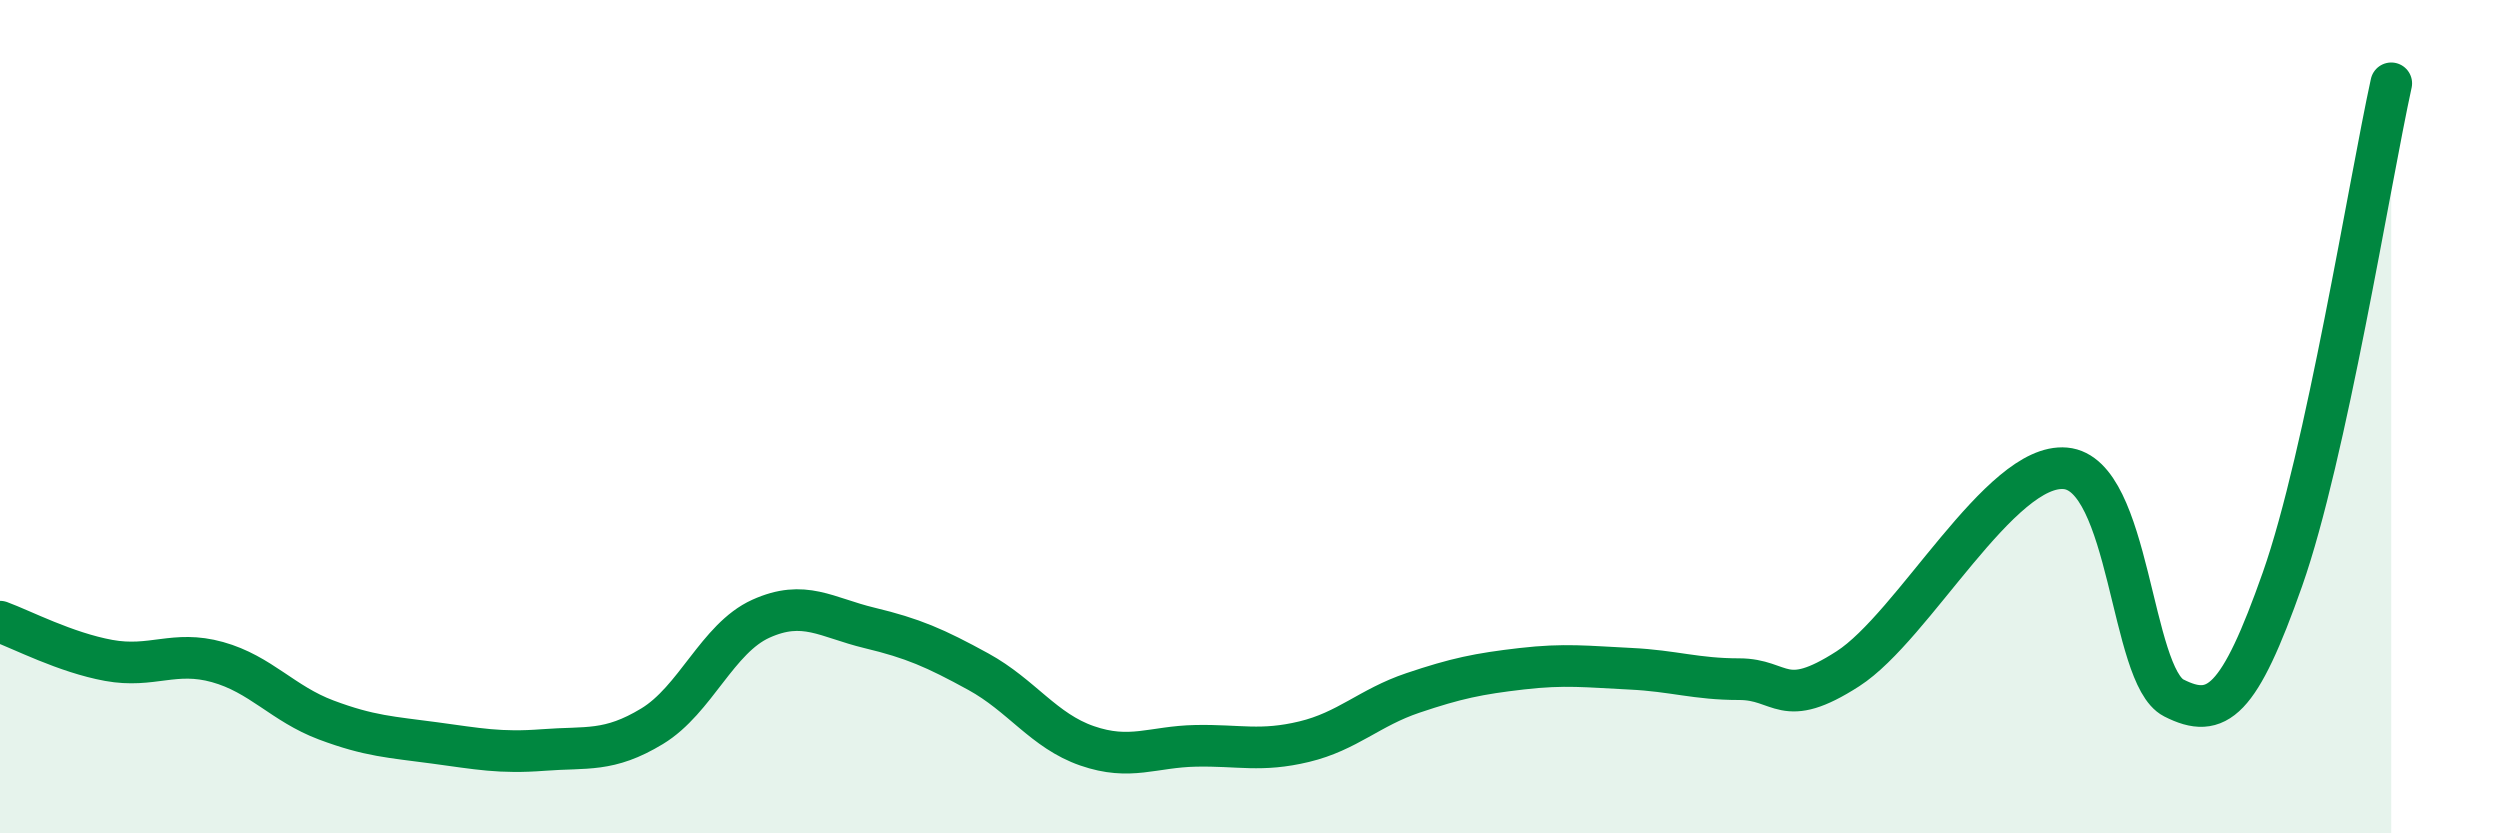
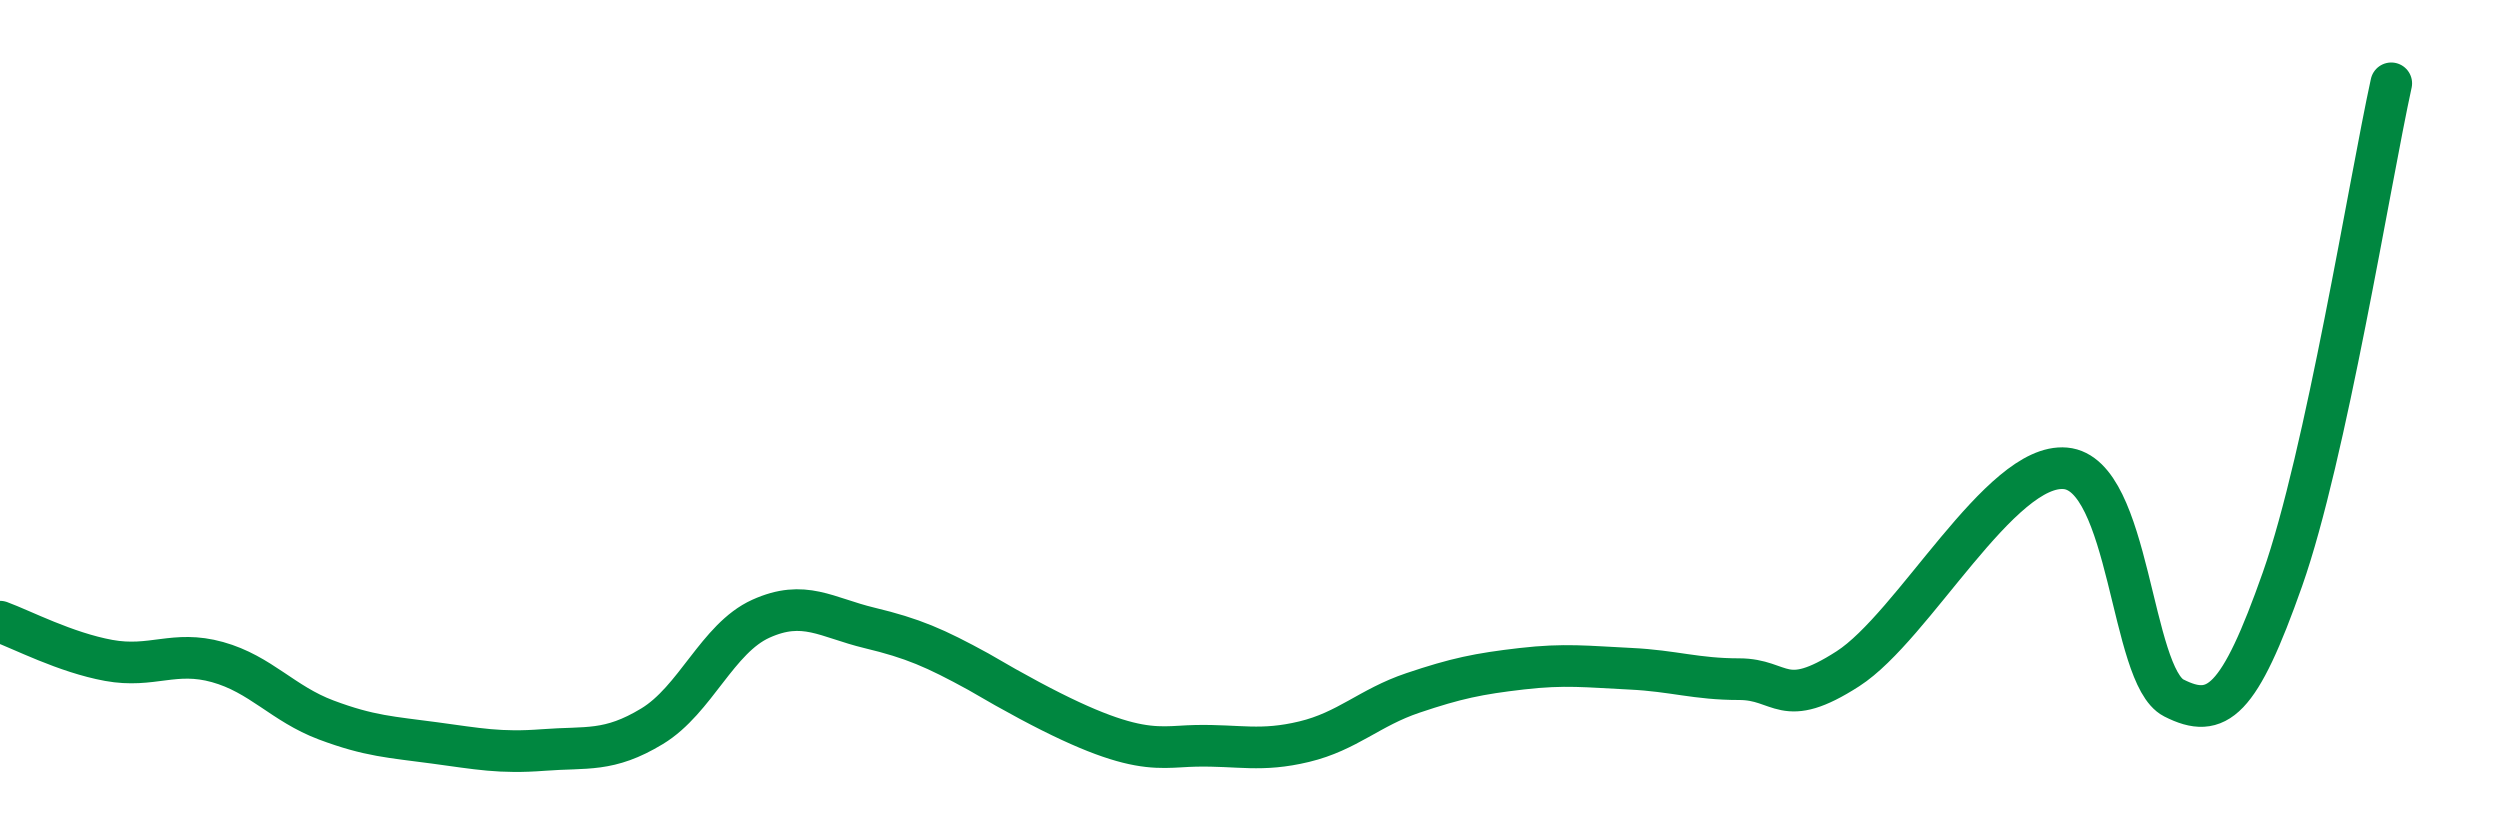
<svg xmlns="http://www.w3.org/2000/svg" width="60" height="20" viewBox="0 0 60 20">
-   <path d="M 0,14.92 C 0.52,15.11 1.57,15.66 2.61,15.85 C 3.65,16.04 4.18,15.6 5.22,15.89 C 6.26,16.18 6.79,16.89 7.83,17.28 C 8.87,17.67 9.39,17.69 10.43,17.83 C 11.47,17.97 12,18.08 13.04,18 C 14.08,17.92 14.61,18.06 15.65,17.43 C 16.69,16.8 17.22,15.32 18.26,14.85 C 19.3,14.38 19.83,14.82 20.87,15.07 C 21.91,15.32 22.44,15.55 23.48,16.12 C 24.52,16.69 25.05,17.54 26.09,17.9 C 27.13,18.26 27.66,17.92 28.7,17.9 C 29.74,17.88 30.26,18.05 31.3,17.8 C 32.34,17.55 32.87,16.98 33.91,16.63 C 34.95,16.28 35.48,16.17 36.52,16.05 C 37.56,15.93 38.09,16 39.13,16.05 C 40.17,16.1 40.7,16.3 41.74,16.3 C 42.78,16.3 42.78,17.06 44.35,16.05 C 45.92,15.04 48.01,11.1 49.57,11.24 C 51.13,11.38 51.13,16.22 52.17,16.75 C 53.21,17.28 53.74,16.85 54.78,13.9 C 55.82,10.95 56.87,4.38 57.39,2L57.39 20L0 20Z" fill="#008740" opacity="0.1" stroke-linecap="round" stroke-linejoin="round" />
-   <path d="M 0,14.92 C 0.52,15.11 1.57,15.66 2.61,15.85 C 3.65,16.04 4.18,15.6 5.22,15.89 C 6.26,16.18 6.79,16.89 7.83,17.28 C 8.87,17.67 9.39,17.69 10.43,17.83 C 11.47,17.97 12,18.08 13.04,18 C 14.08,17.92 14.61,18.06 15.65,17.43 C 16.69,16.8 17.22,15.32 18.26,14.85 C 19.3,14.38 19.83,14.82 20.87,15.07 C 21.91,15.32 22.44,15.55 23.48,16.12 C 24.52,16.69 25.05,17.54 26.09,17.9 C 27.13,18.26 27.66,17.92 28.7,17.9 C 29.74,17.88 30.26,18.05 31.3,17.8 C 32.34,17.55 32.87,16.98 33.91,16.63 C 34.95,16.28 35.48,16.17 36.52,16.05 C 37.56,15.93 38.09,16 39.13,16.05 C 40.17,16.1 40.7,16.3 41.74,16.3 C 42.78,16.3 42.78,17.06 44.35,16.05 C 45.92,15.04 48.01,11.1 49.57,11.24 C 51.13,11.38 51.13,16.22 52.17,16.75 C 53.21,17.28 53.74,16.85 54.78,13.9 C 55.82,10.95 56.87,4.38 57.39,2" stroke="#008740" stroke-width="1" fill="none" stroke-linecap="round" stroke-linejoin="round" />
+   <path d="M 0,14.92 C 0.52,15.11 1.57,15.66 2.61,15.85 C 3.65,16.04 4.18,15.6 5.22,15.89 C 6.26,16.18 6.79,16.89 7.83,17.28 C 8.87,17.67 9.39,17.69 10.43,17.83 C 11.47,17.97 12,18.08 13.04,18 C 14.08,17.92 14.61,18.06 15.65,17.43 C 16.69,16.8 17.22,15.32 18.26,14.85 C 19.3,14.38 19.83,14.82 20.87,15.07 C 21.91,15.32 22.44,15.55 23.48,16.12 C 27.13,18.26 27.66,17.92 28.7,17.9 C 29.74,17.88 30.26,18.05 31.3,17.8 C 32.34,17.55 32.87,16.98 33.91,16.63 C 34.95,16.28 35.48,16.17 36.52,16.05 C 37.56,15.93 38.09,16 39.13,16.05 C 40.17,16.1 40.7,16.3 41.74,16.3 C 42.78,16.3 42.78,17.06 44.35,16.05 C 45.92,15.04 48.01,11.1 49.57,11.24 C 51.13,11.38 51.13,16.22 52.17,16.75 C 53.21,17.28 53.74,16.85 54.78,13.9 C 55.82,10.95 56.87,4.38 57.39,2" stroke="#008740" stroke-width="1" fill="none" stroke-linecap="round" stroke-linejoin="round" />
</svg>